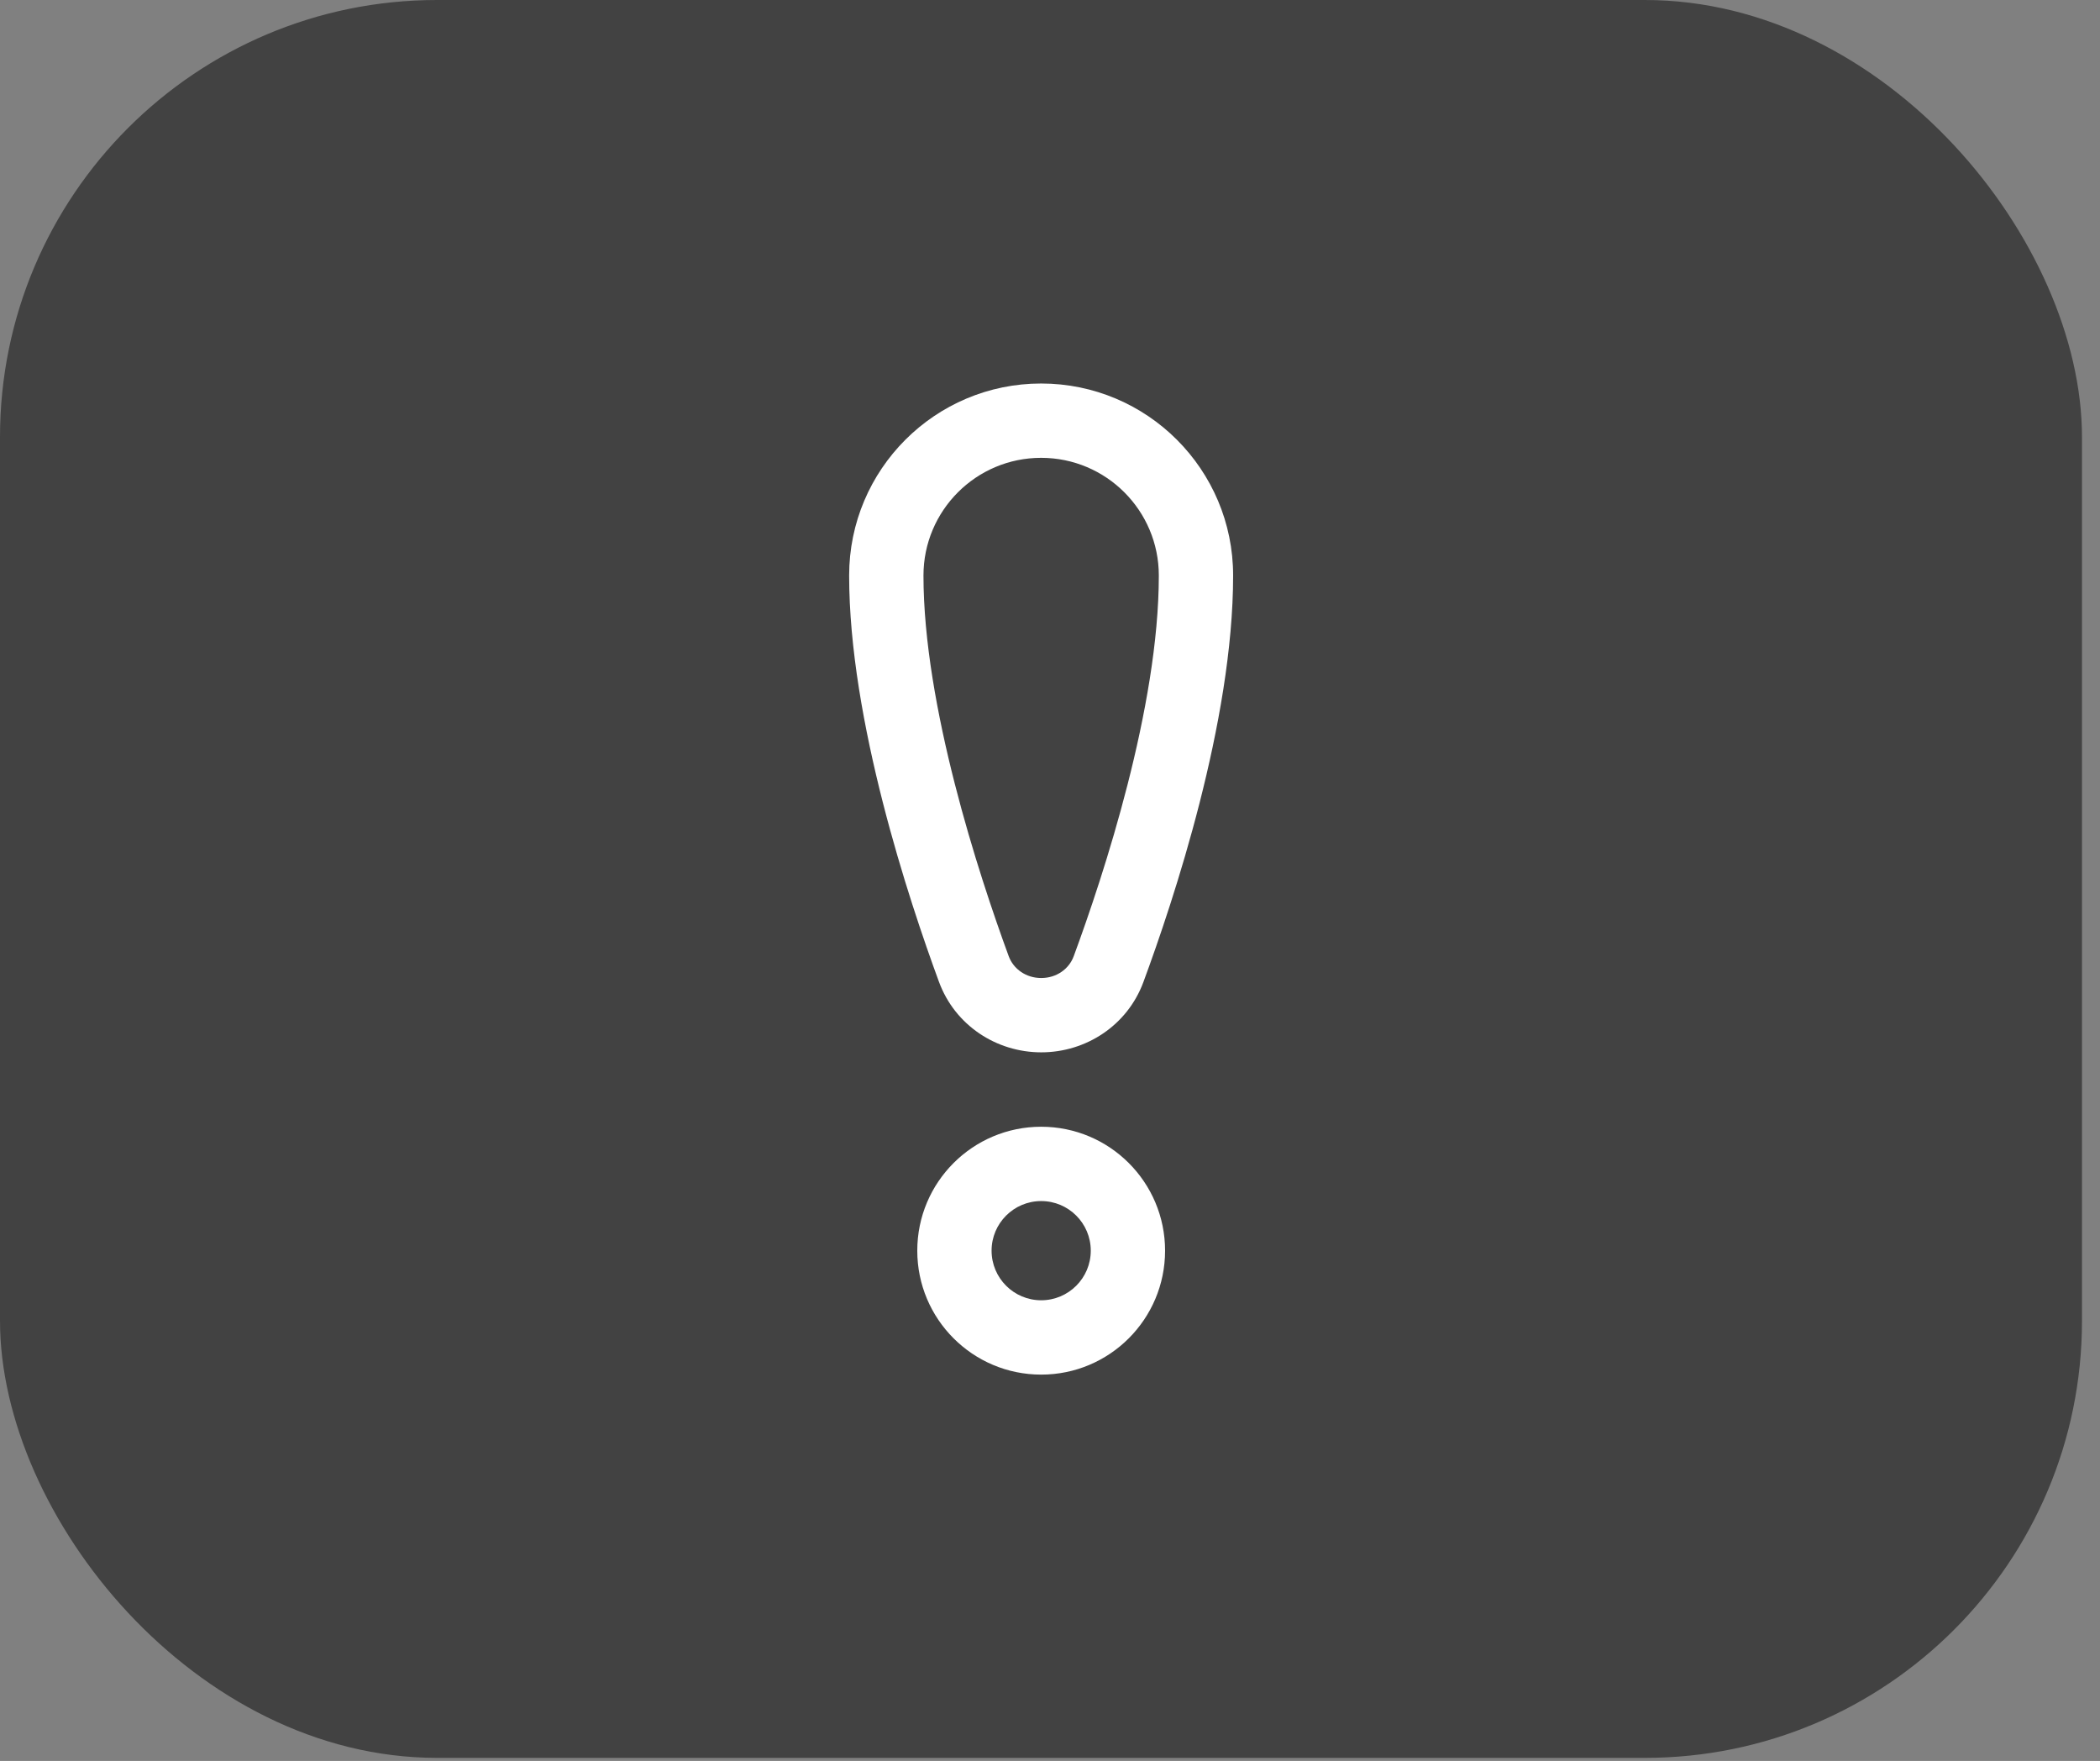
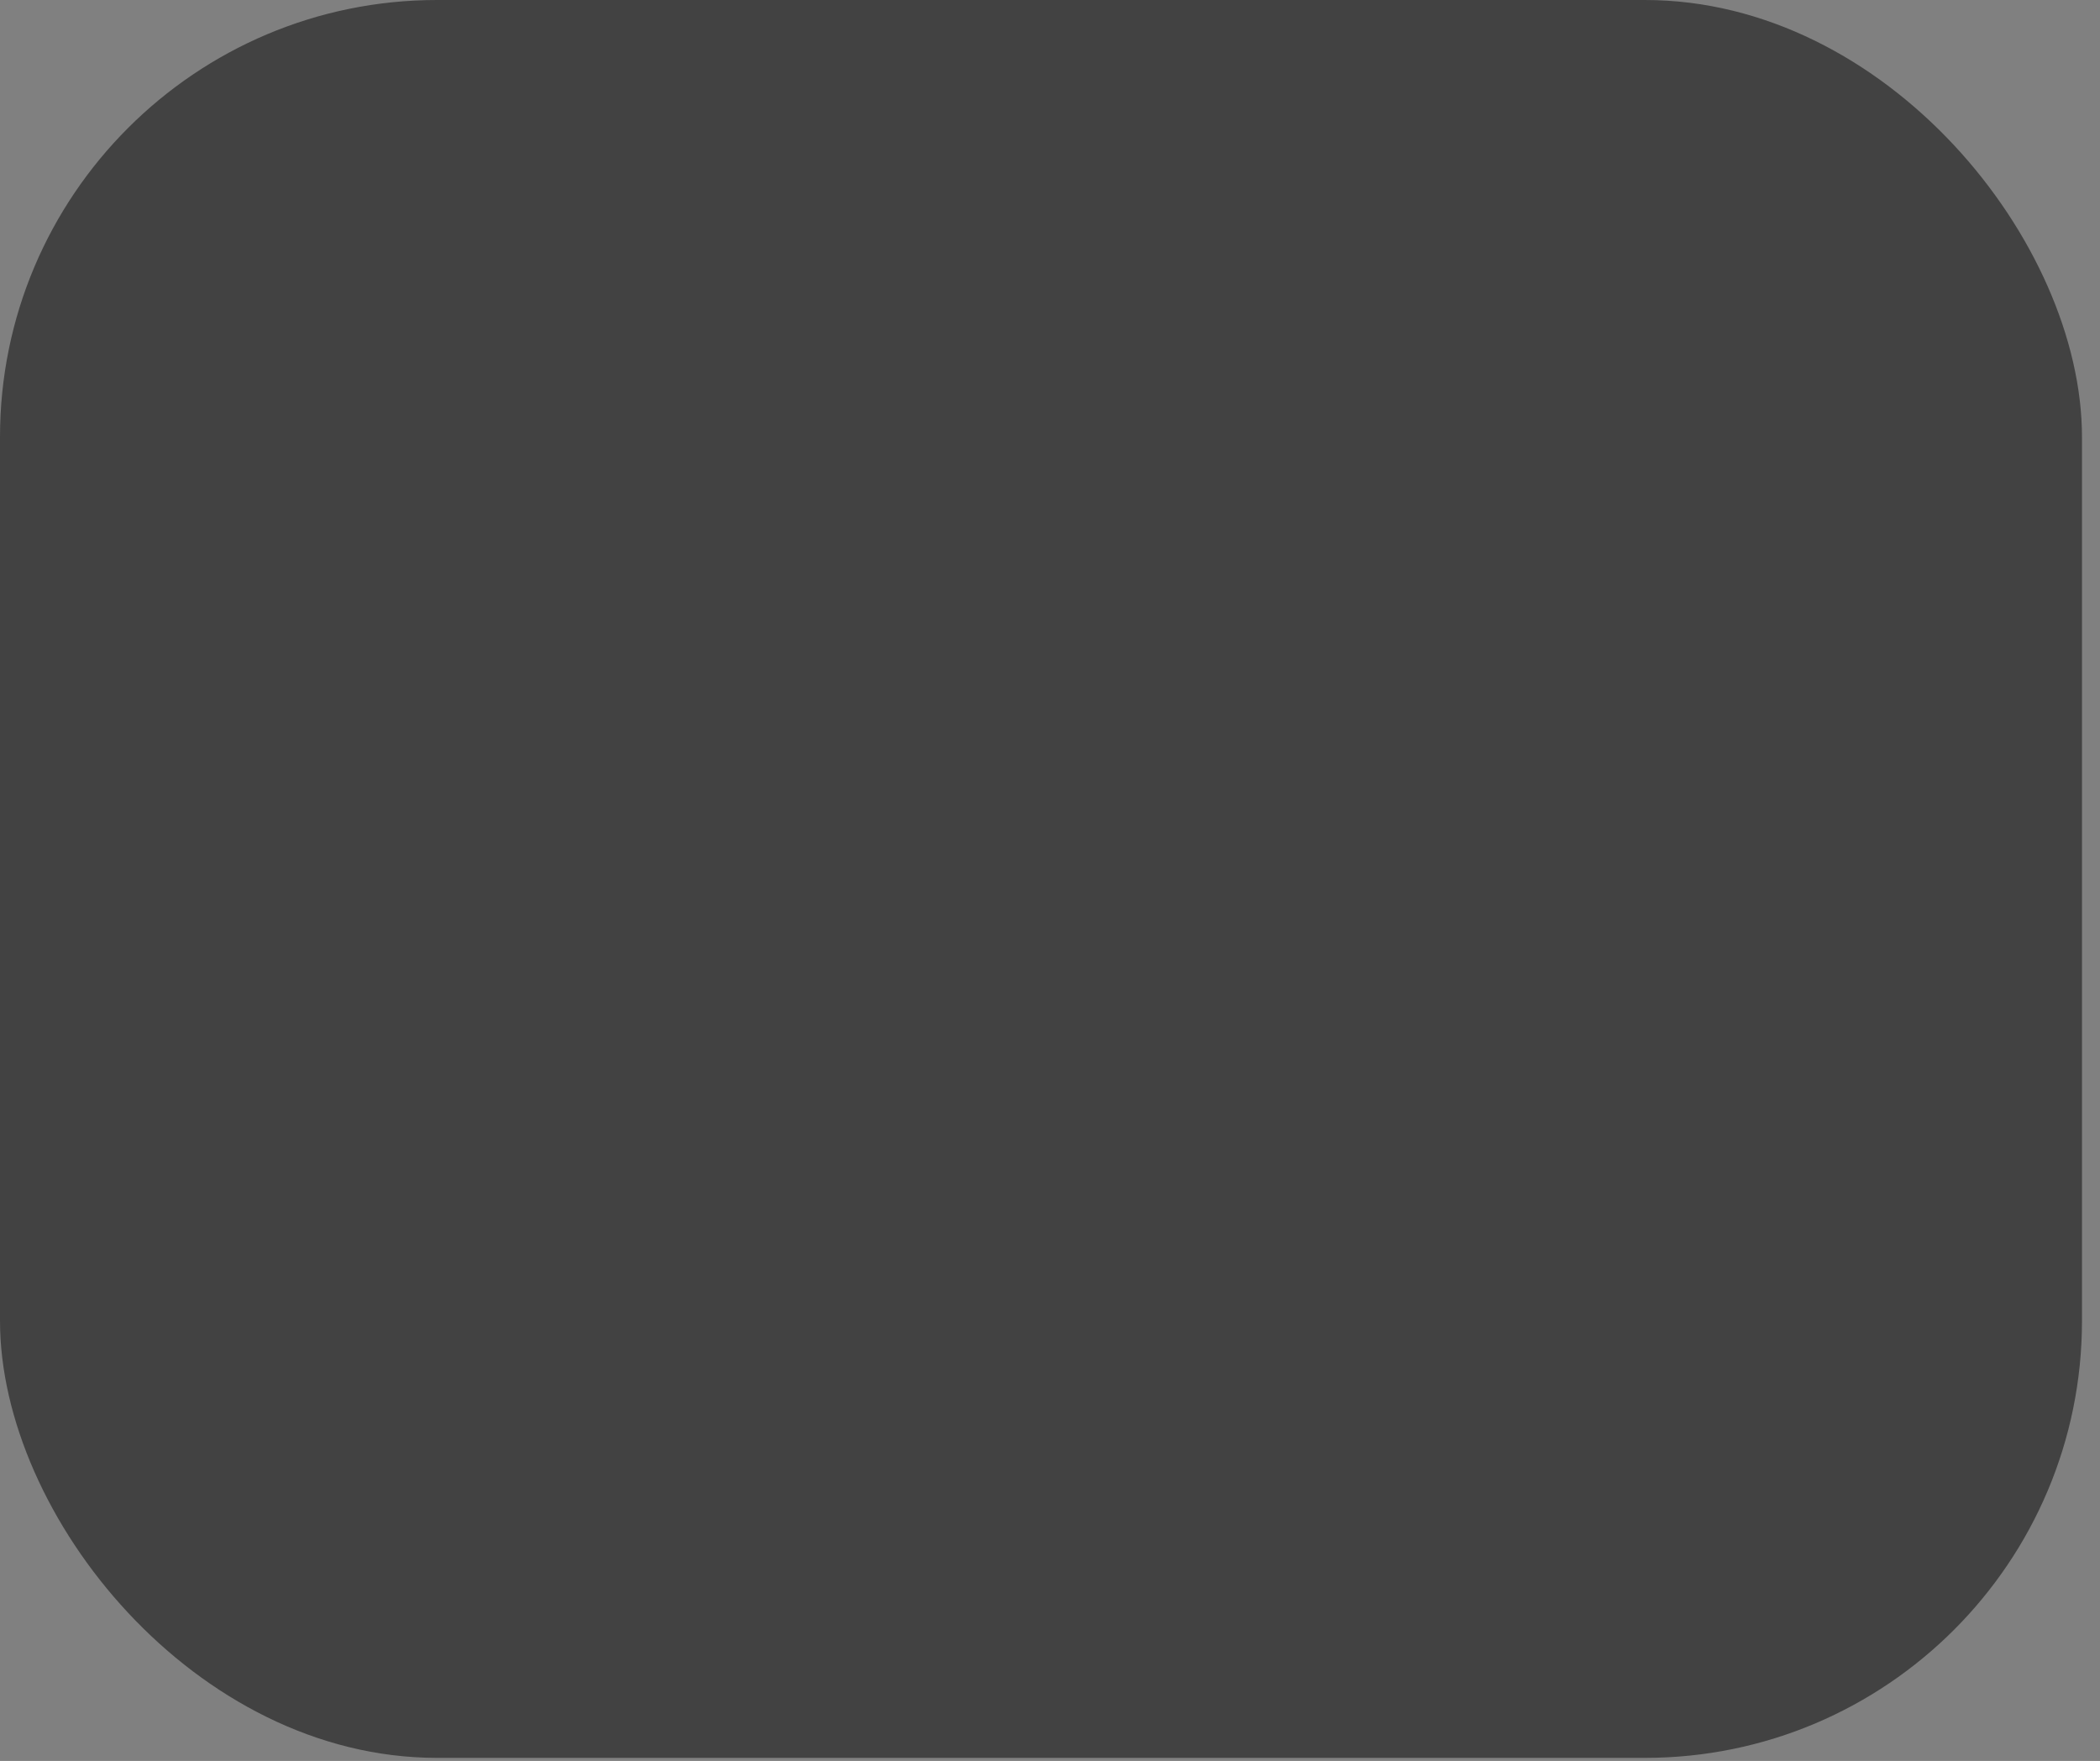
<svg xmlns="http://www.w3.org/2000/svg" width="99" height="83" viewBox="0 0 99 83" fill="none">
  <rect x="0" y="0" width="99" height="83" fill="#808080" stroke="none" />
  <rect width="98.151" height="82.854" rx="20.603" fill="#424242" />
-   <path d="M49.082 18.076C44.084 18.076 40.031 22.128 40.031 27.127C40.031 33.944 42.851 42.429 44.265 46.275C45.019 48.327 46.972 49.6 49.087 49.6C51.197 49.6 53.147 48.333 53.903 46.287C55.318 42.457 58.133 34.016 58.133 27.127C58.133 22.128 54.081 18.076 49.082 18.076ZM43.535 27.127C43.535 24.063 46.018 21.579 49.082 21.579C52.146 21.579 54.63 24.063 54.63 27.127C54.63 33.326 52.033 41.24 50.617 45.073C50.394 45.676 49.803 46.097 49.087 46.097C48.37 46.097 47.776 45.674 47.553 45.067C46.136 41.209 43.535 33.254 43.535 27.127ZM49.084 53.107C45.858 53.107 43.243 55.722 43.243 58.948C43.243 62.174 45.858 64.79 49.084 64.79C52.31 64.79 54.925 62.174 54.925 58.948C54.925 55.722 52.31 53.107 49.084 53.107ZM46.746 58.948C46.746 57.657 47.793 56.61 49.084 56.61C50.375 56.61 51.422 57.657 51.422 58.948C51.422 60.239 50.375 61.286 49.084 61.286C47.793 61.286 46.746 60.239 46.746 58.948Z" fill="white" />
</svg>